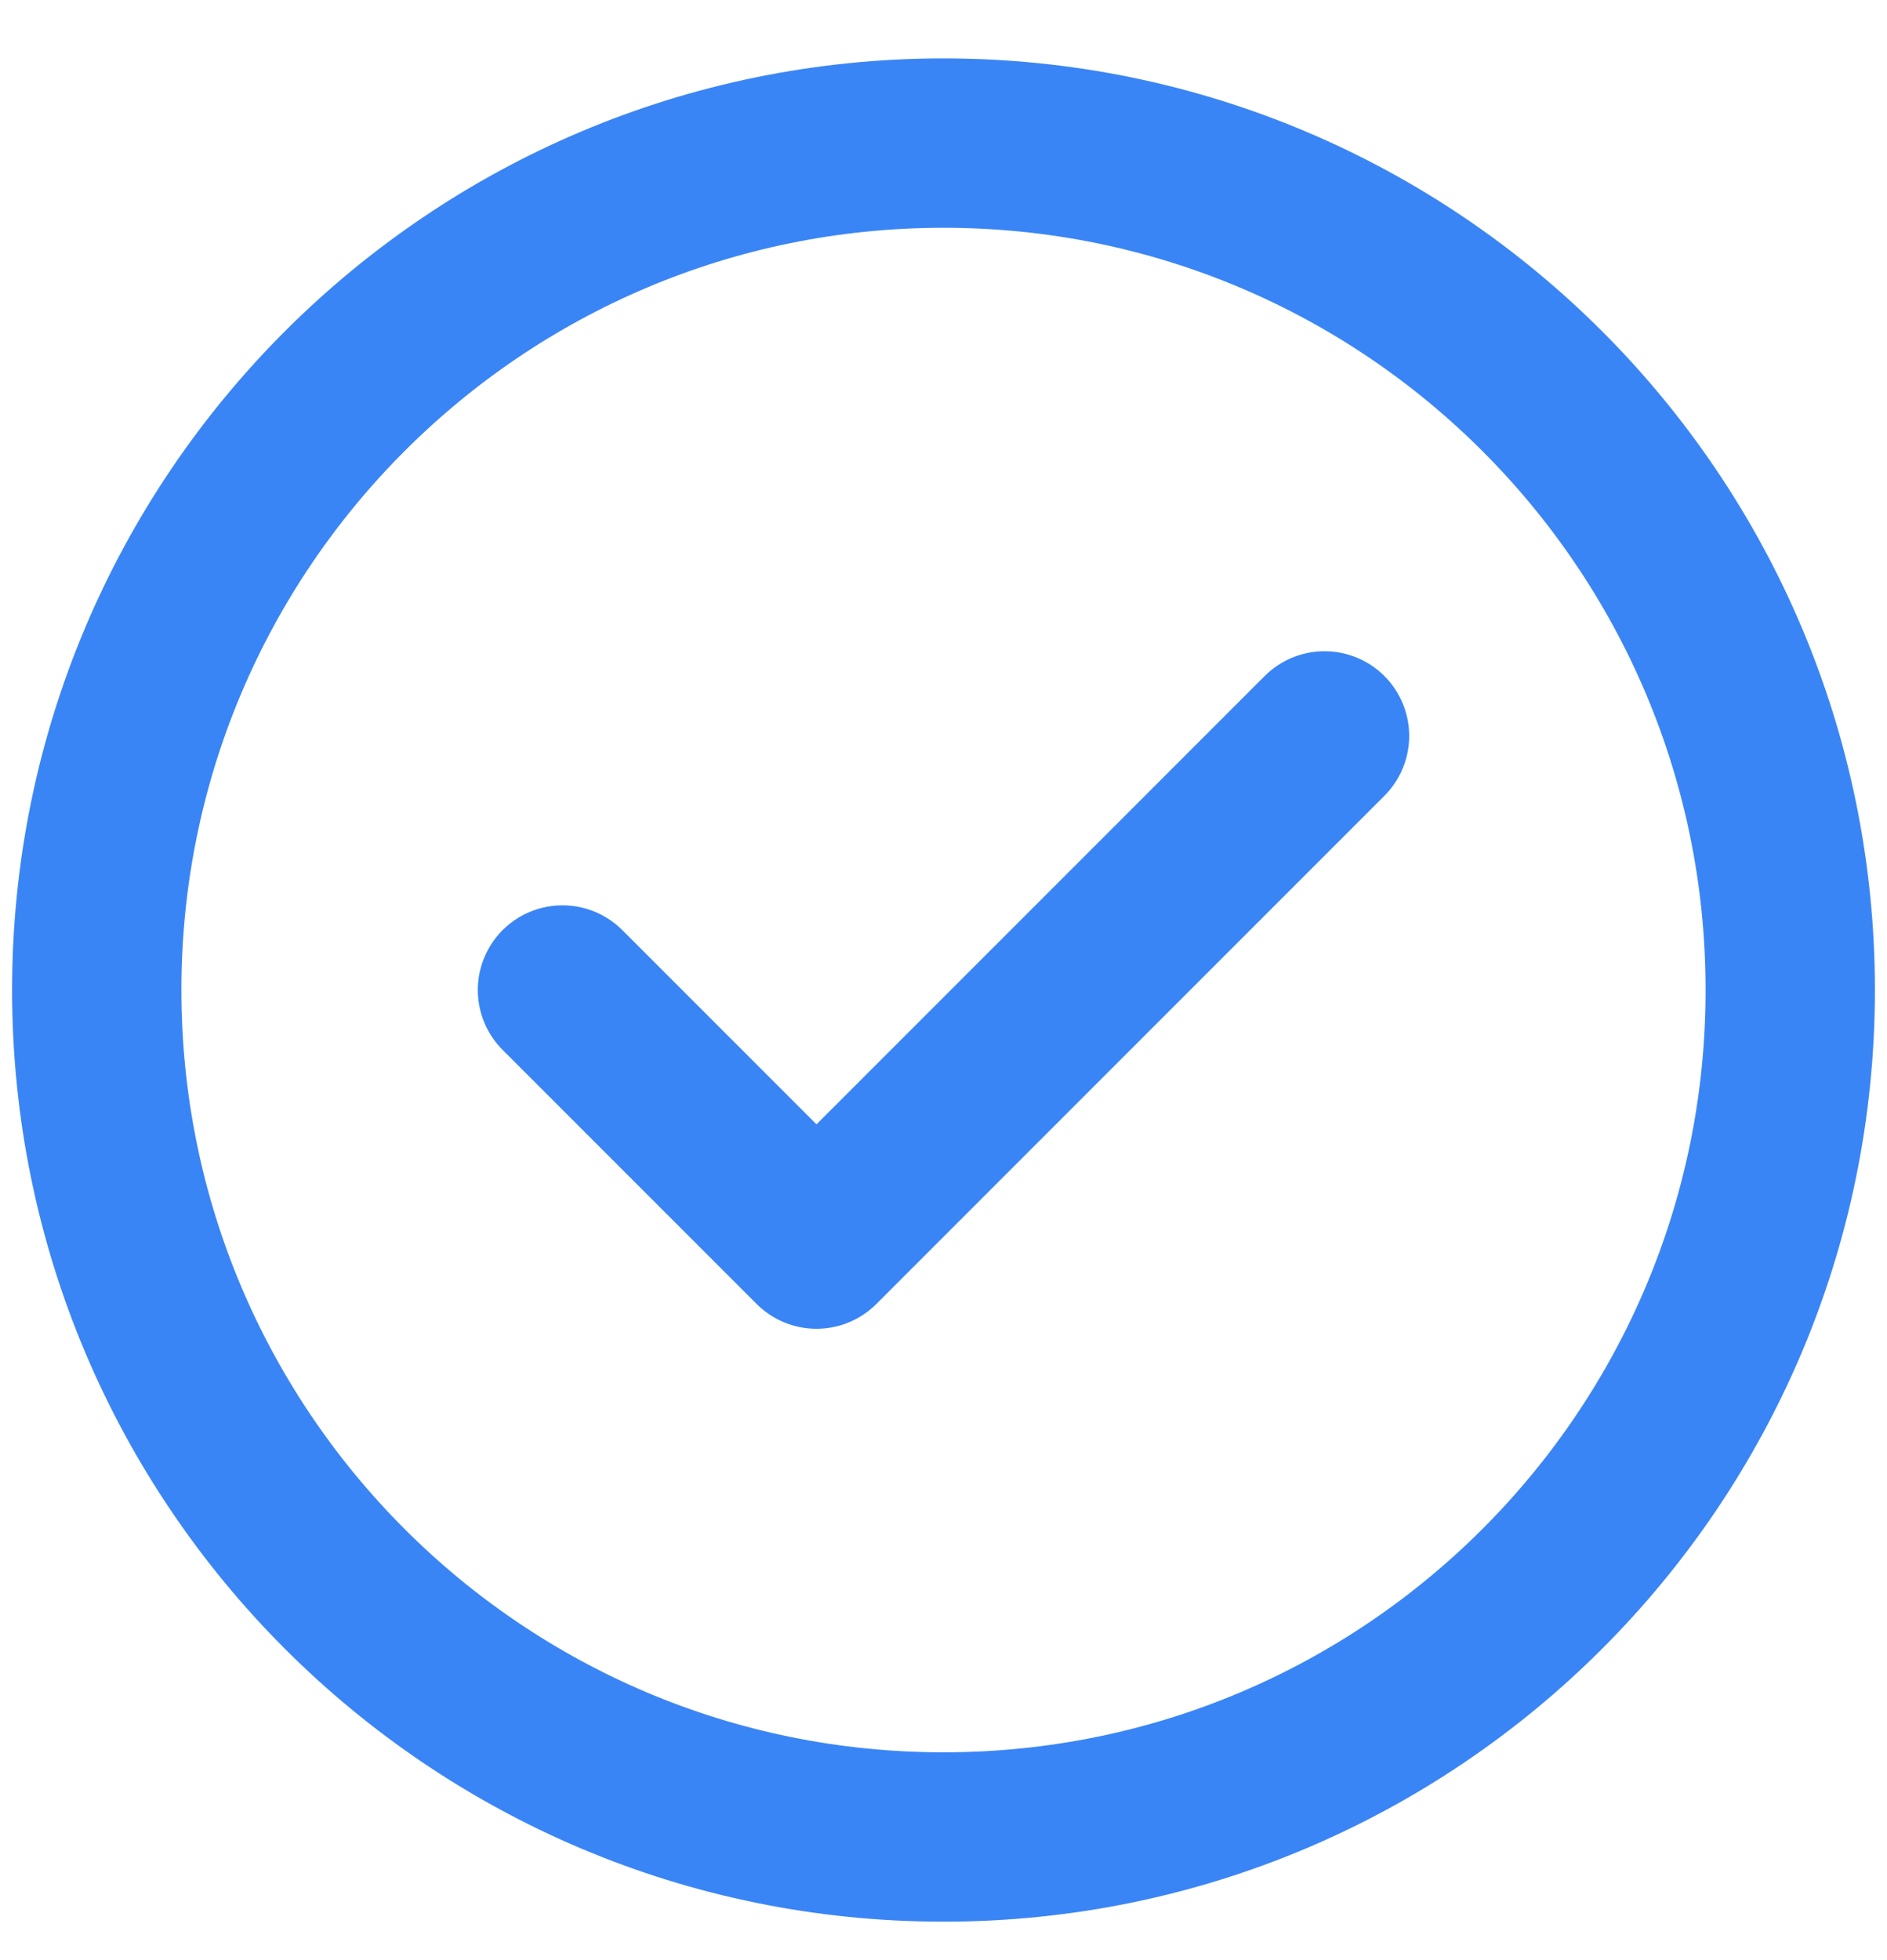
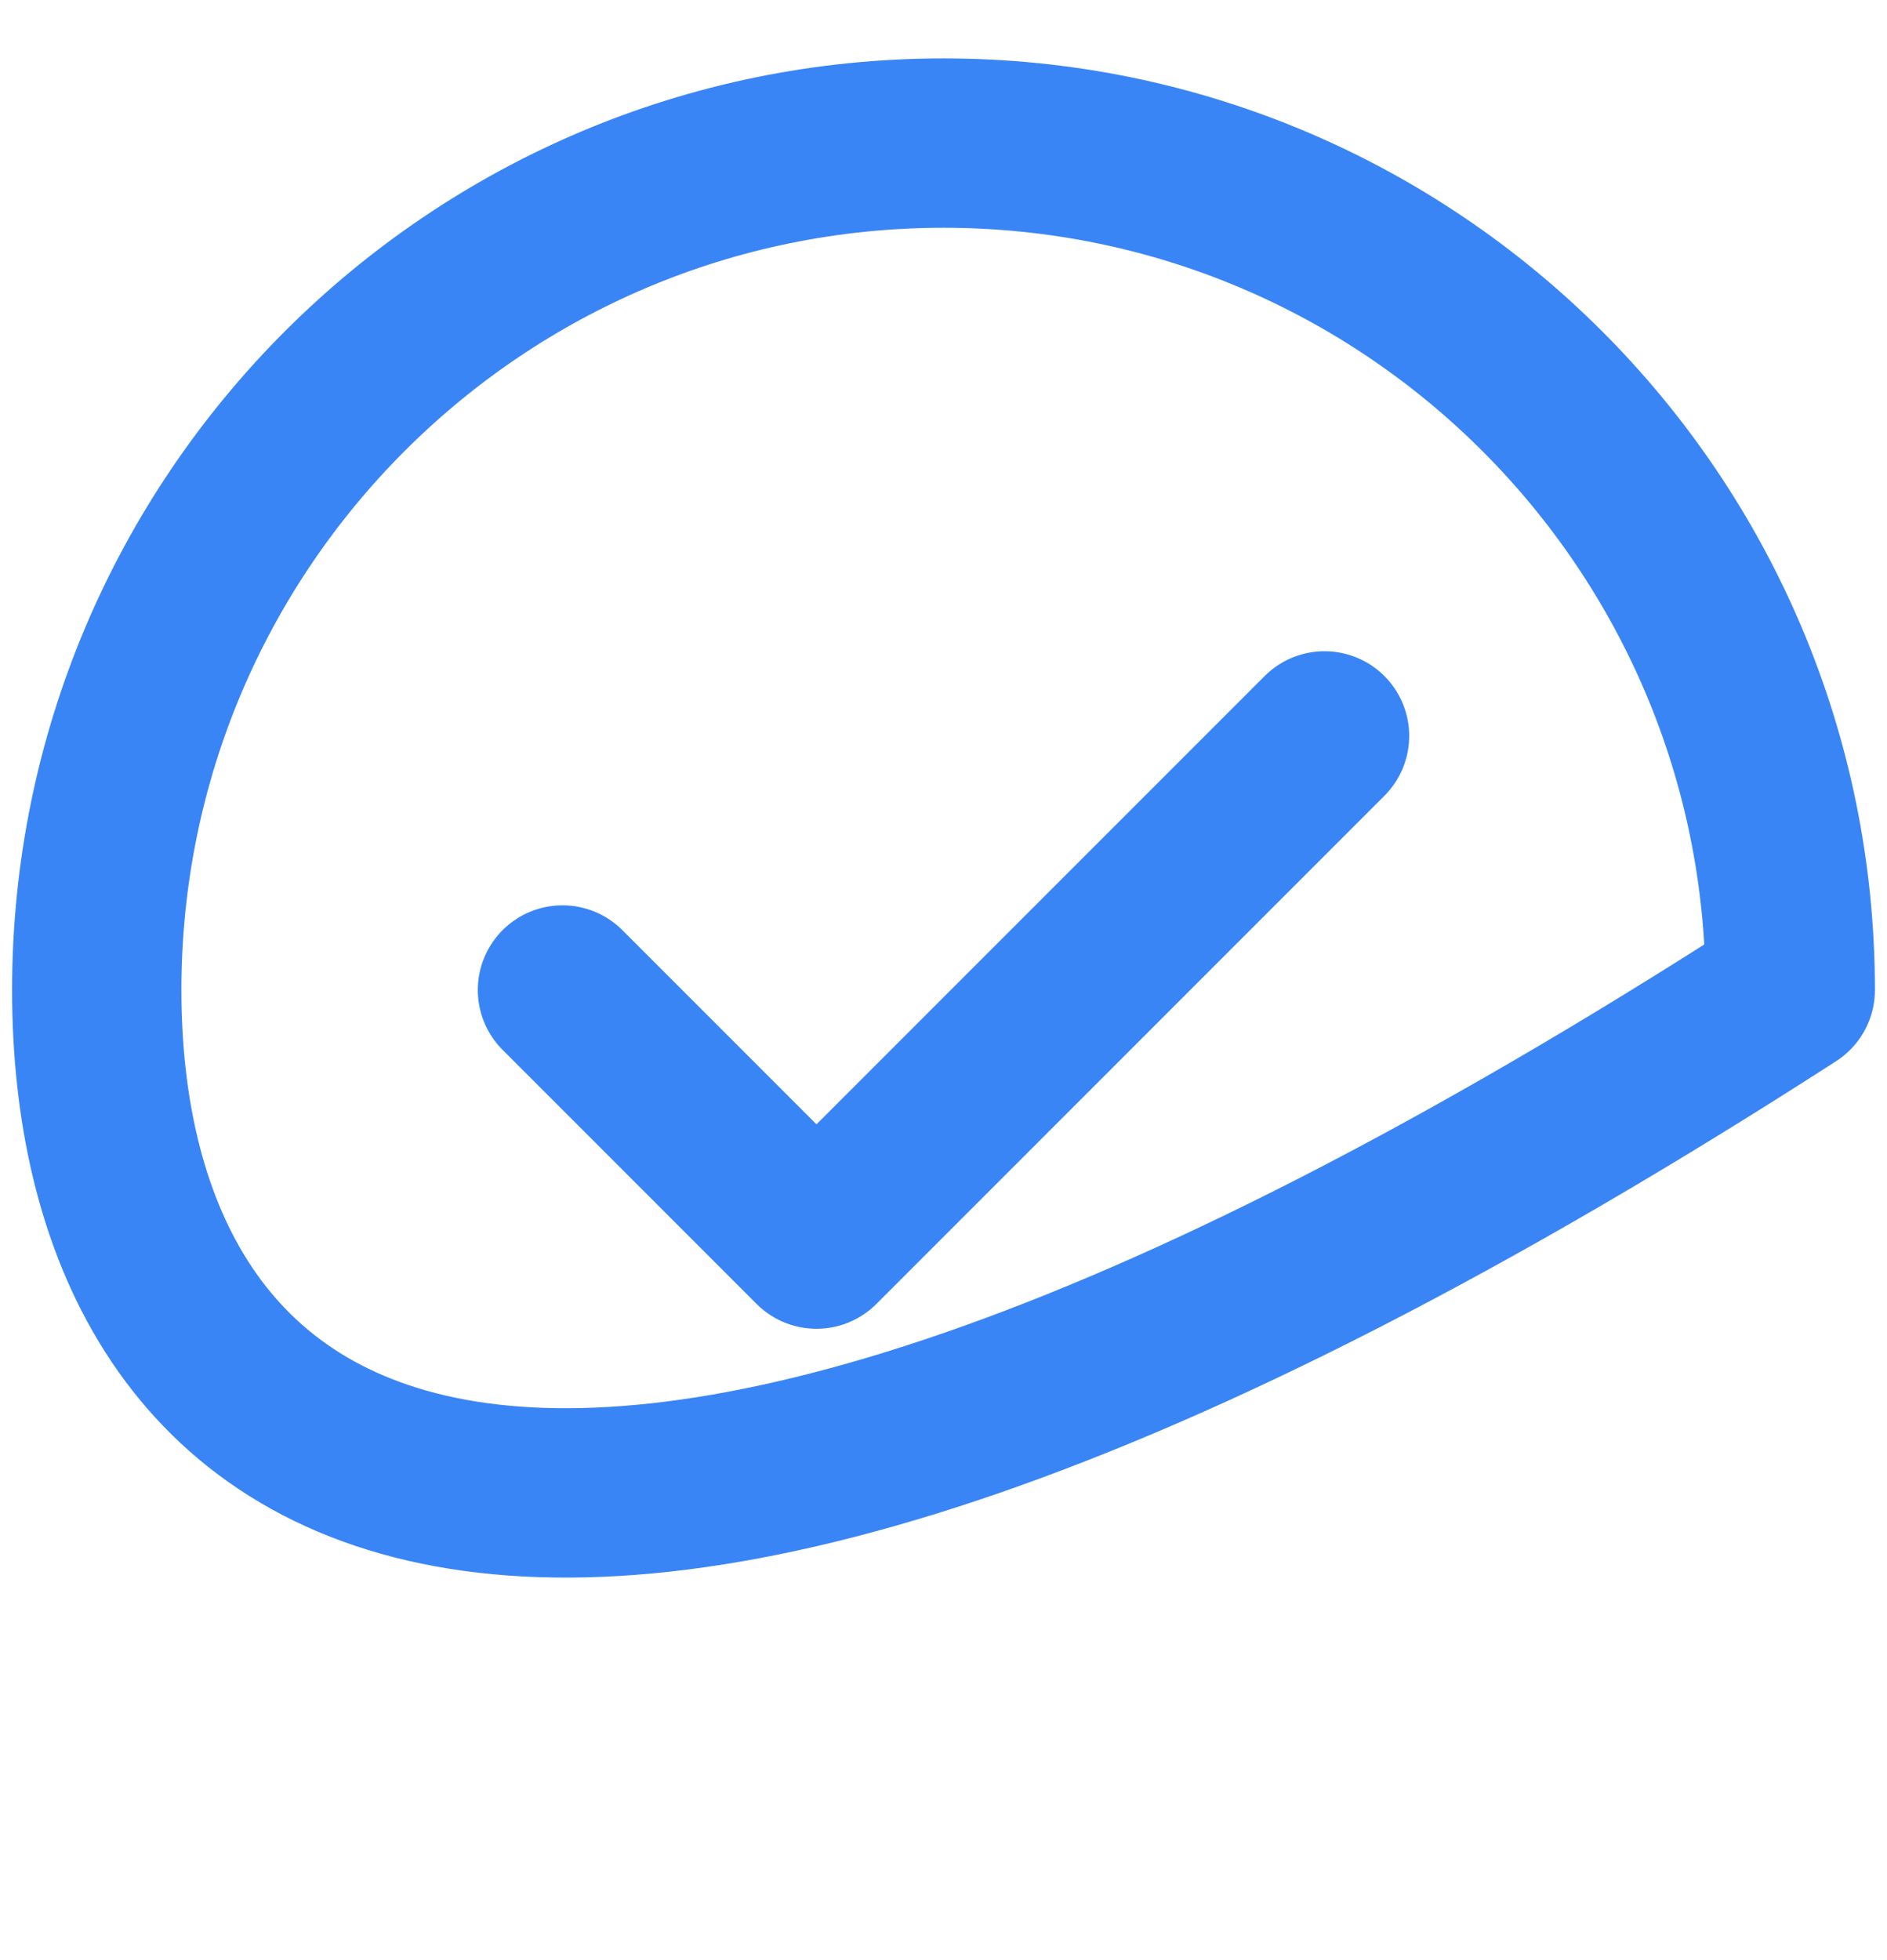
<svg xmlns="http://www.w3.org/2000/svg" width="26" height="27" viewBox="0 0 26 27" fill="none">
-   <path d="M7.75 13.637L11.25 17.137L18.25 10.137M24.667 13.637C24.667 20.081 19.443 25.304 13 25.304C6.557 25.304 1.333 20.081 1.333 13.637C1.333 7.194 6.557 1.971 13 1.971C19.443 1.971 24.667 7.194 24.667 13.637Z" stroke="#3A85F5" stroke-width="2.333" stroke-linecap="round" stroke-linejoin="round" />
+   <path d="M7.75 13.637L11.25 17.137L18.25 10.137M24.667 13.637C6.557 25.304 1.333 20.081 1.333 13.637C1.333 7.194 6.557 1.971 13 1.971C19.443 1.971 24.667 7.194 24.667 13.637Z" stroke="#3A85F5" stroke-width="2.333" stroke-linecap="round" stroke-linejoin="round" />
</svg>